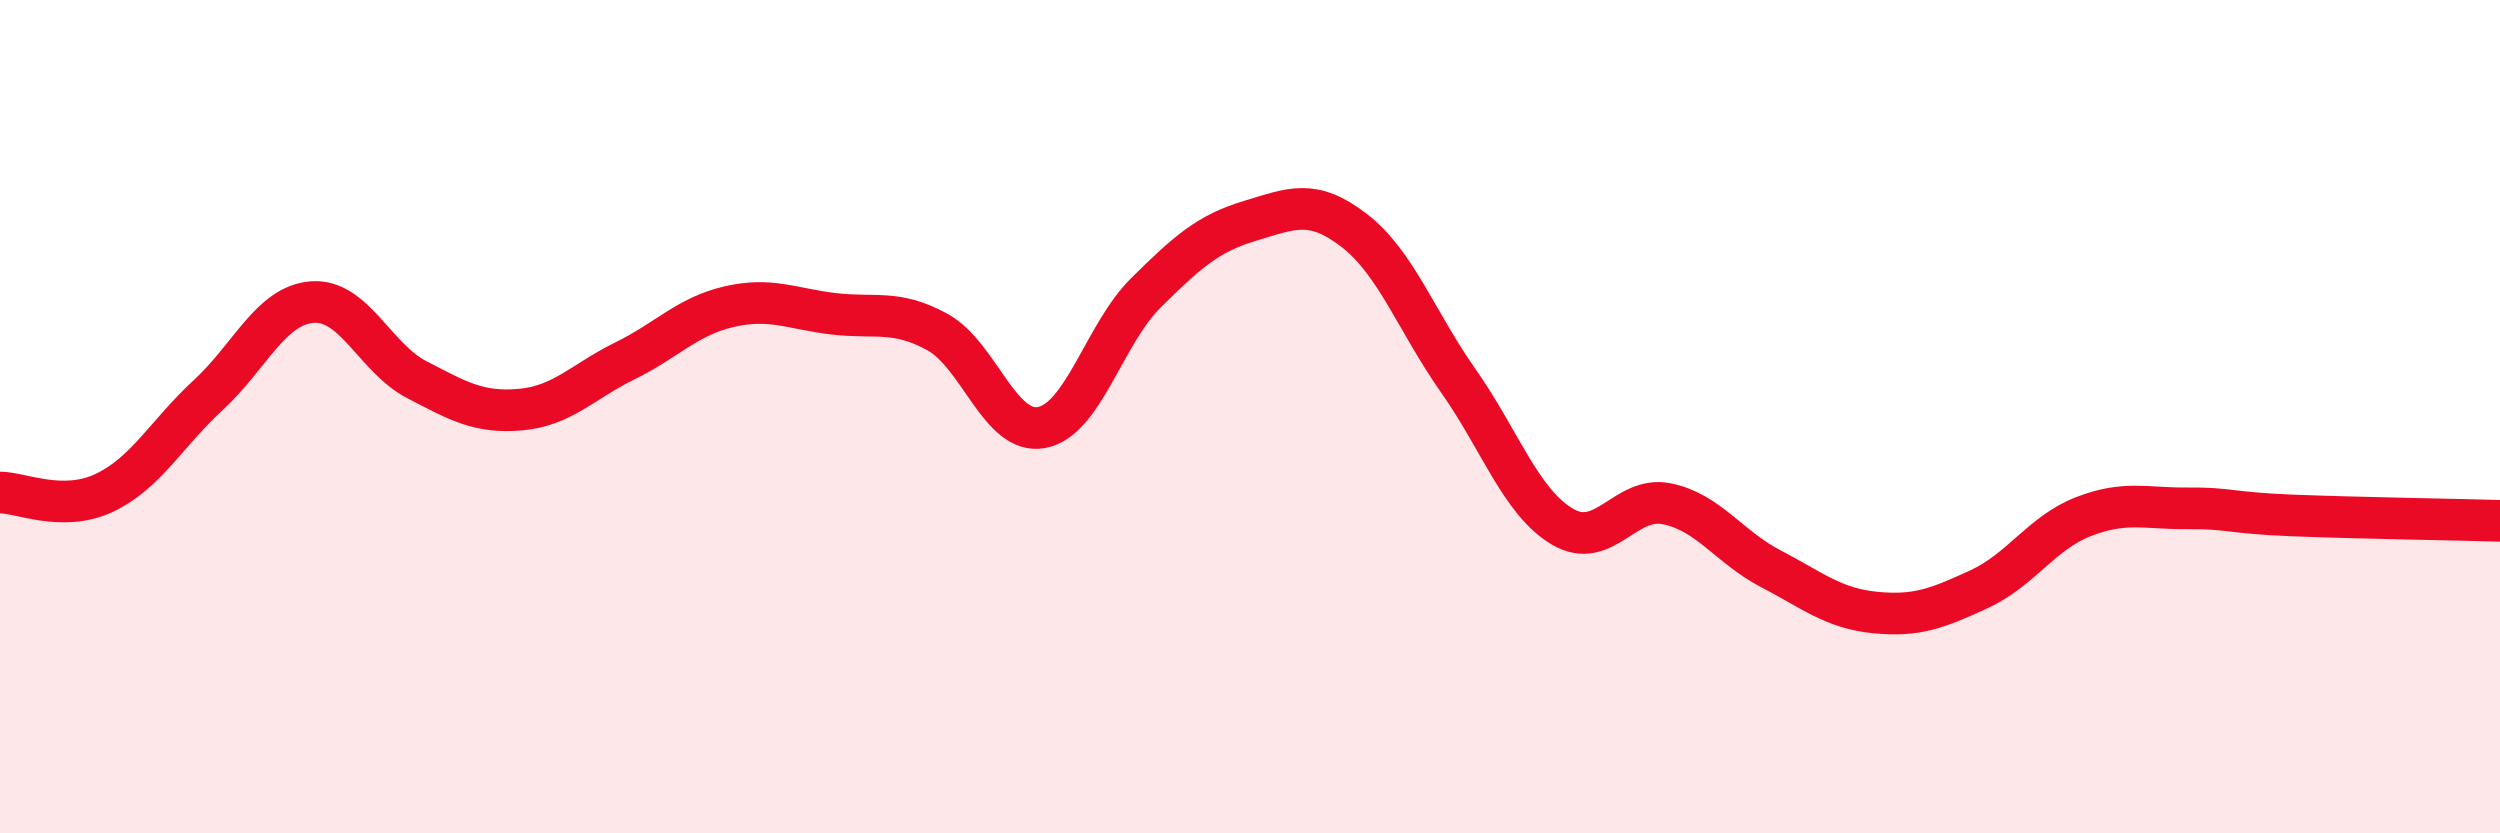
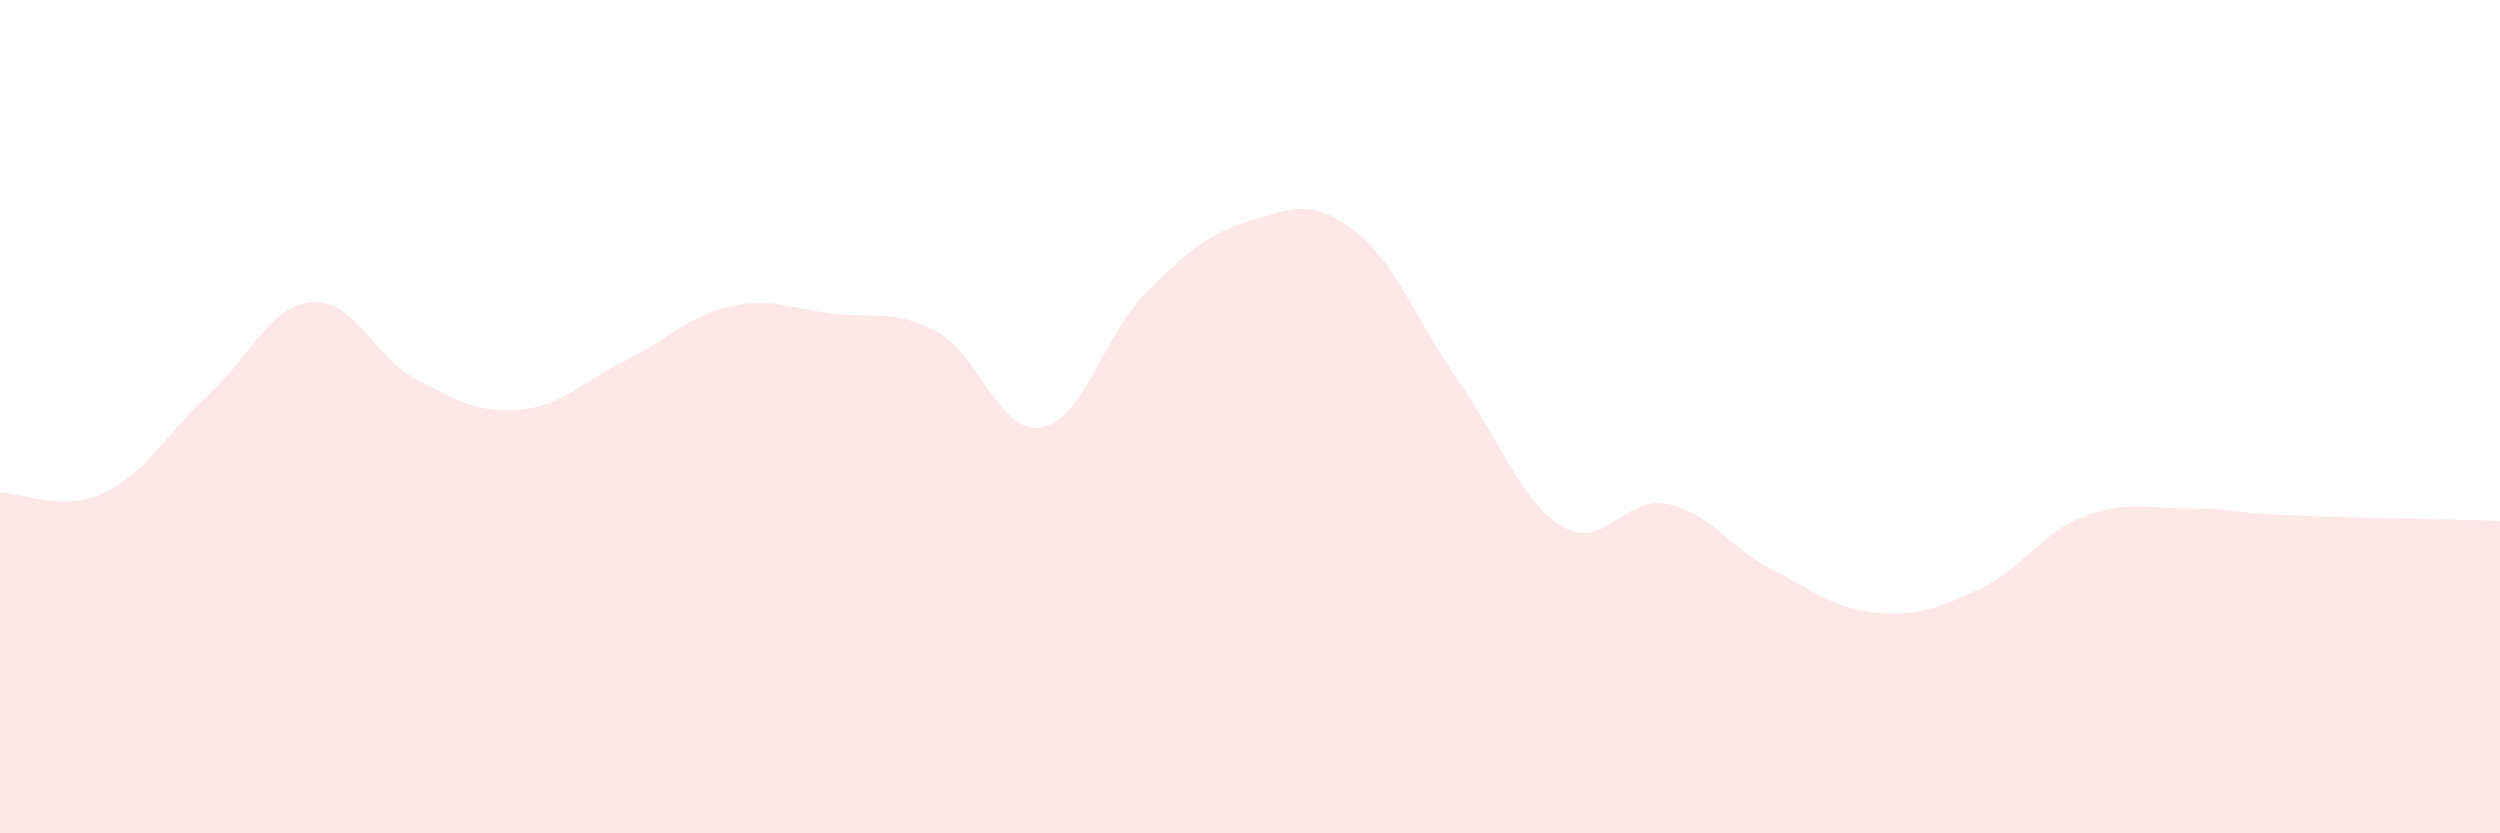
<svg xmlns="http://www.w3.org/2000/svg" width="60" height="20" viewBox="0 0 60 20">
  <path d="M 0,11.82 C 0.5,11.82 1.5,12.3 2.5,11.83 C 3.5,11.36 4,10.4 5,9.48 C 6,8.56 6.5,7.32 7.5,7.25 C 8.5,7.18 9,8.59 10,9.11 C 11,9.63 11.5,9.92 12.5,9.83 C 13.5,9.74 14,9.15 15,8.66 C 16,8.17 16.5,7.59 17.5,7.36 C 18.5,7.13 19,7.41 20,7.53 C 21,7.65 21.5,7.42 22.5,7.97 C 23.5,8.52 24,10.45 25,10.26 C 26,10.07 26.5,8.02 27.5,7.03 C 28.5,6.04 29,5.6 30,5.3 C 31,5 31.5,4.76 32.5,5.53 C 33.5,6.3 34,7.72 35,9.14 C 36,10.56 36.5,12.05 37.5,12.64 C 38.5,13.23 39,11.89 40,12.09 C 41,12.29 41.5,13.13 42.5,13.65 C 43.5,14.17 44,14.6 45,14.7 C 46,14.8 46.5,14.6 47.5,14.14 C 48.5,13.68 49,12.79 50,12.4 C 51,12.01 51.5,12.21 52.5,12.2 C 53.5,12.19 53.5,12.31 55,12.37 C 56.5,12.43 59,12.47 60,12.5L60 20L0 20Z" fill="#EB0A25" opacity="0.1" stroke-linecap="round" stroke-linejoin="round" />
-   <path d="M 0,11.82 C 0.5,11.82 1.5,12.3 2.5,11.83 C 3.5,11.36 4,10.4 5,9.48 C 6,8.56 6.5,7.32 7.5,7.25 C 8.5,7.18 9,8.59 10,9.11 C 11,9.63 11.5,9.92 12.5,9.83 C 13.5,9.74 14,9.15 15,8.66 C 16,8.17 16.5,7.59 17.5,7.36 C 18.5,7.13 19,7.41 20,7.53 C 21,7.65 21.5,7.42 22.5,7.97 C 23.5,8.52 24,10.45 25,10.26 C 26,10.07 26.5,8.02 27.5,7.03 C 28.5,6.04 29,5.6 30,5.3 C 31,5 31.5,4.76 32.5,5.53 C 33.5,6.3 34,7.72 35,9.14 C 36,10.56 36.5,12.05 37.5,12.64 C 38.5,13.23 39,11.89 40,12.09 C 41,12.29 41.5,13.13 42.5,13.65 C 43.5,14.17 44,14.6 45,14.7 C 46,14.8 46.5,14.6 47.5,14.14 C 48.5,13.68 49,12.79 50,12.4 C 51,12.01 51.5,12.21 52.5,12.2 C 53.5,12.19 53.5,12.31 55,12.37 C 56.5,12.43 59,12.47 60,12.5" stroke="#EB0A25" stroke-width="1" fill="none" stroke-linecap="round" stroke-linejoin="round" />
</svg>